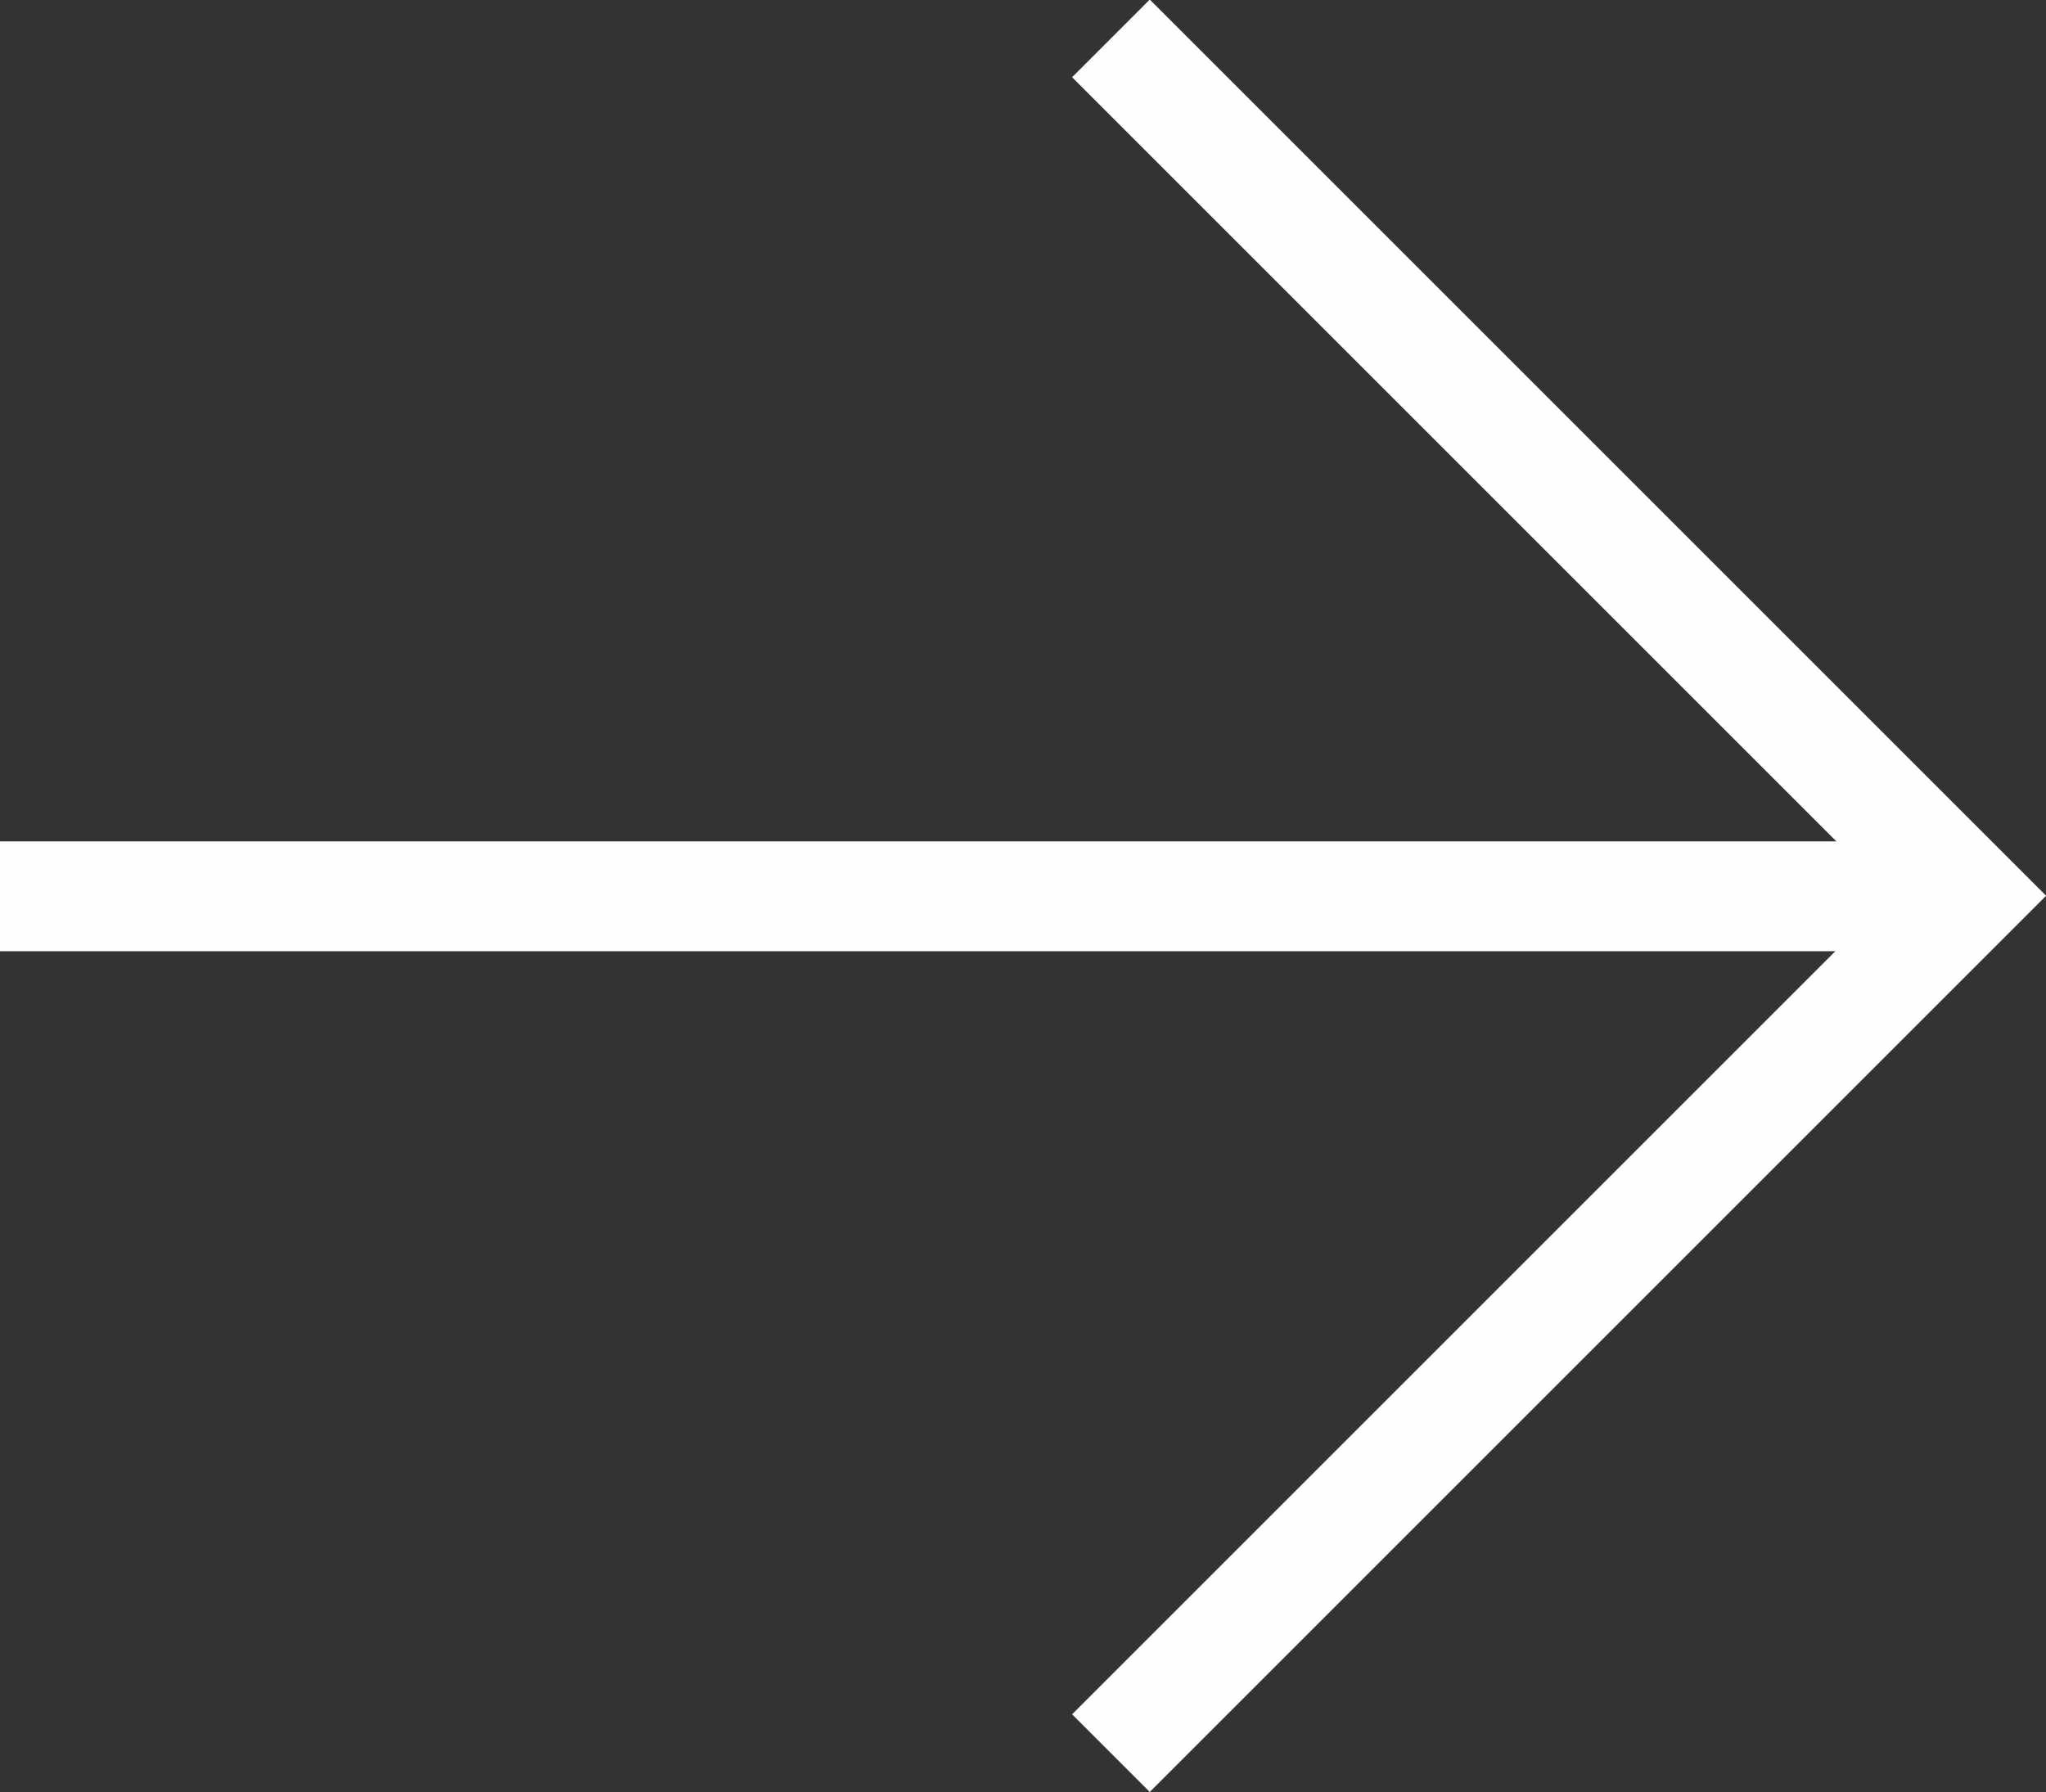
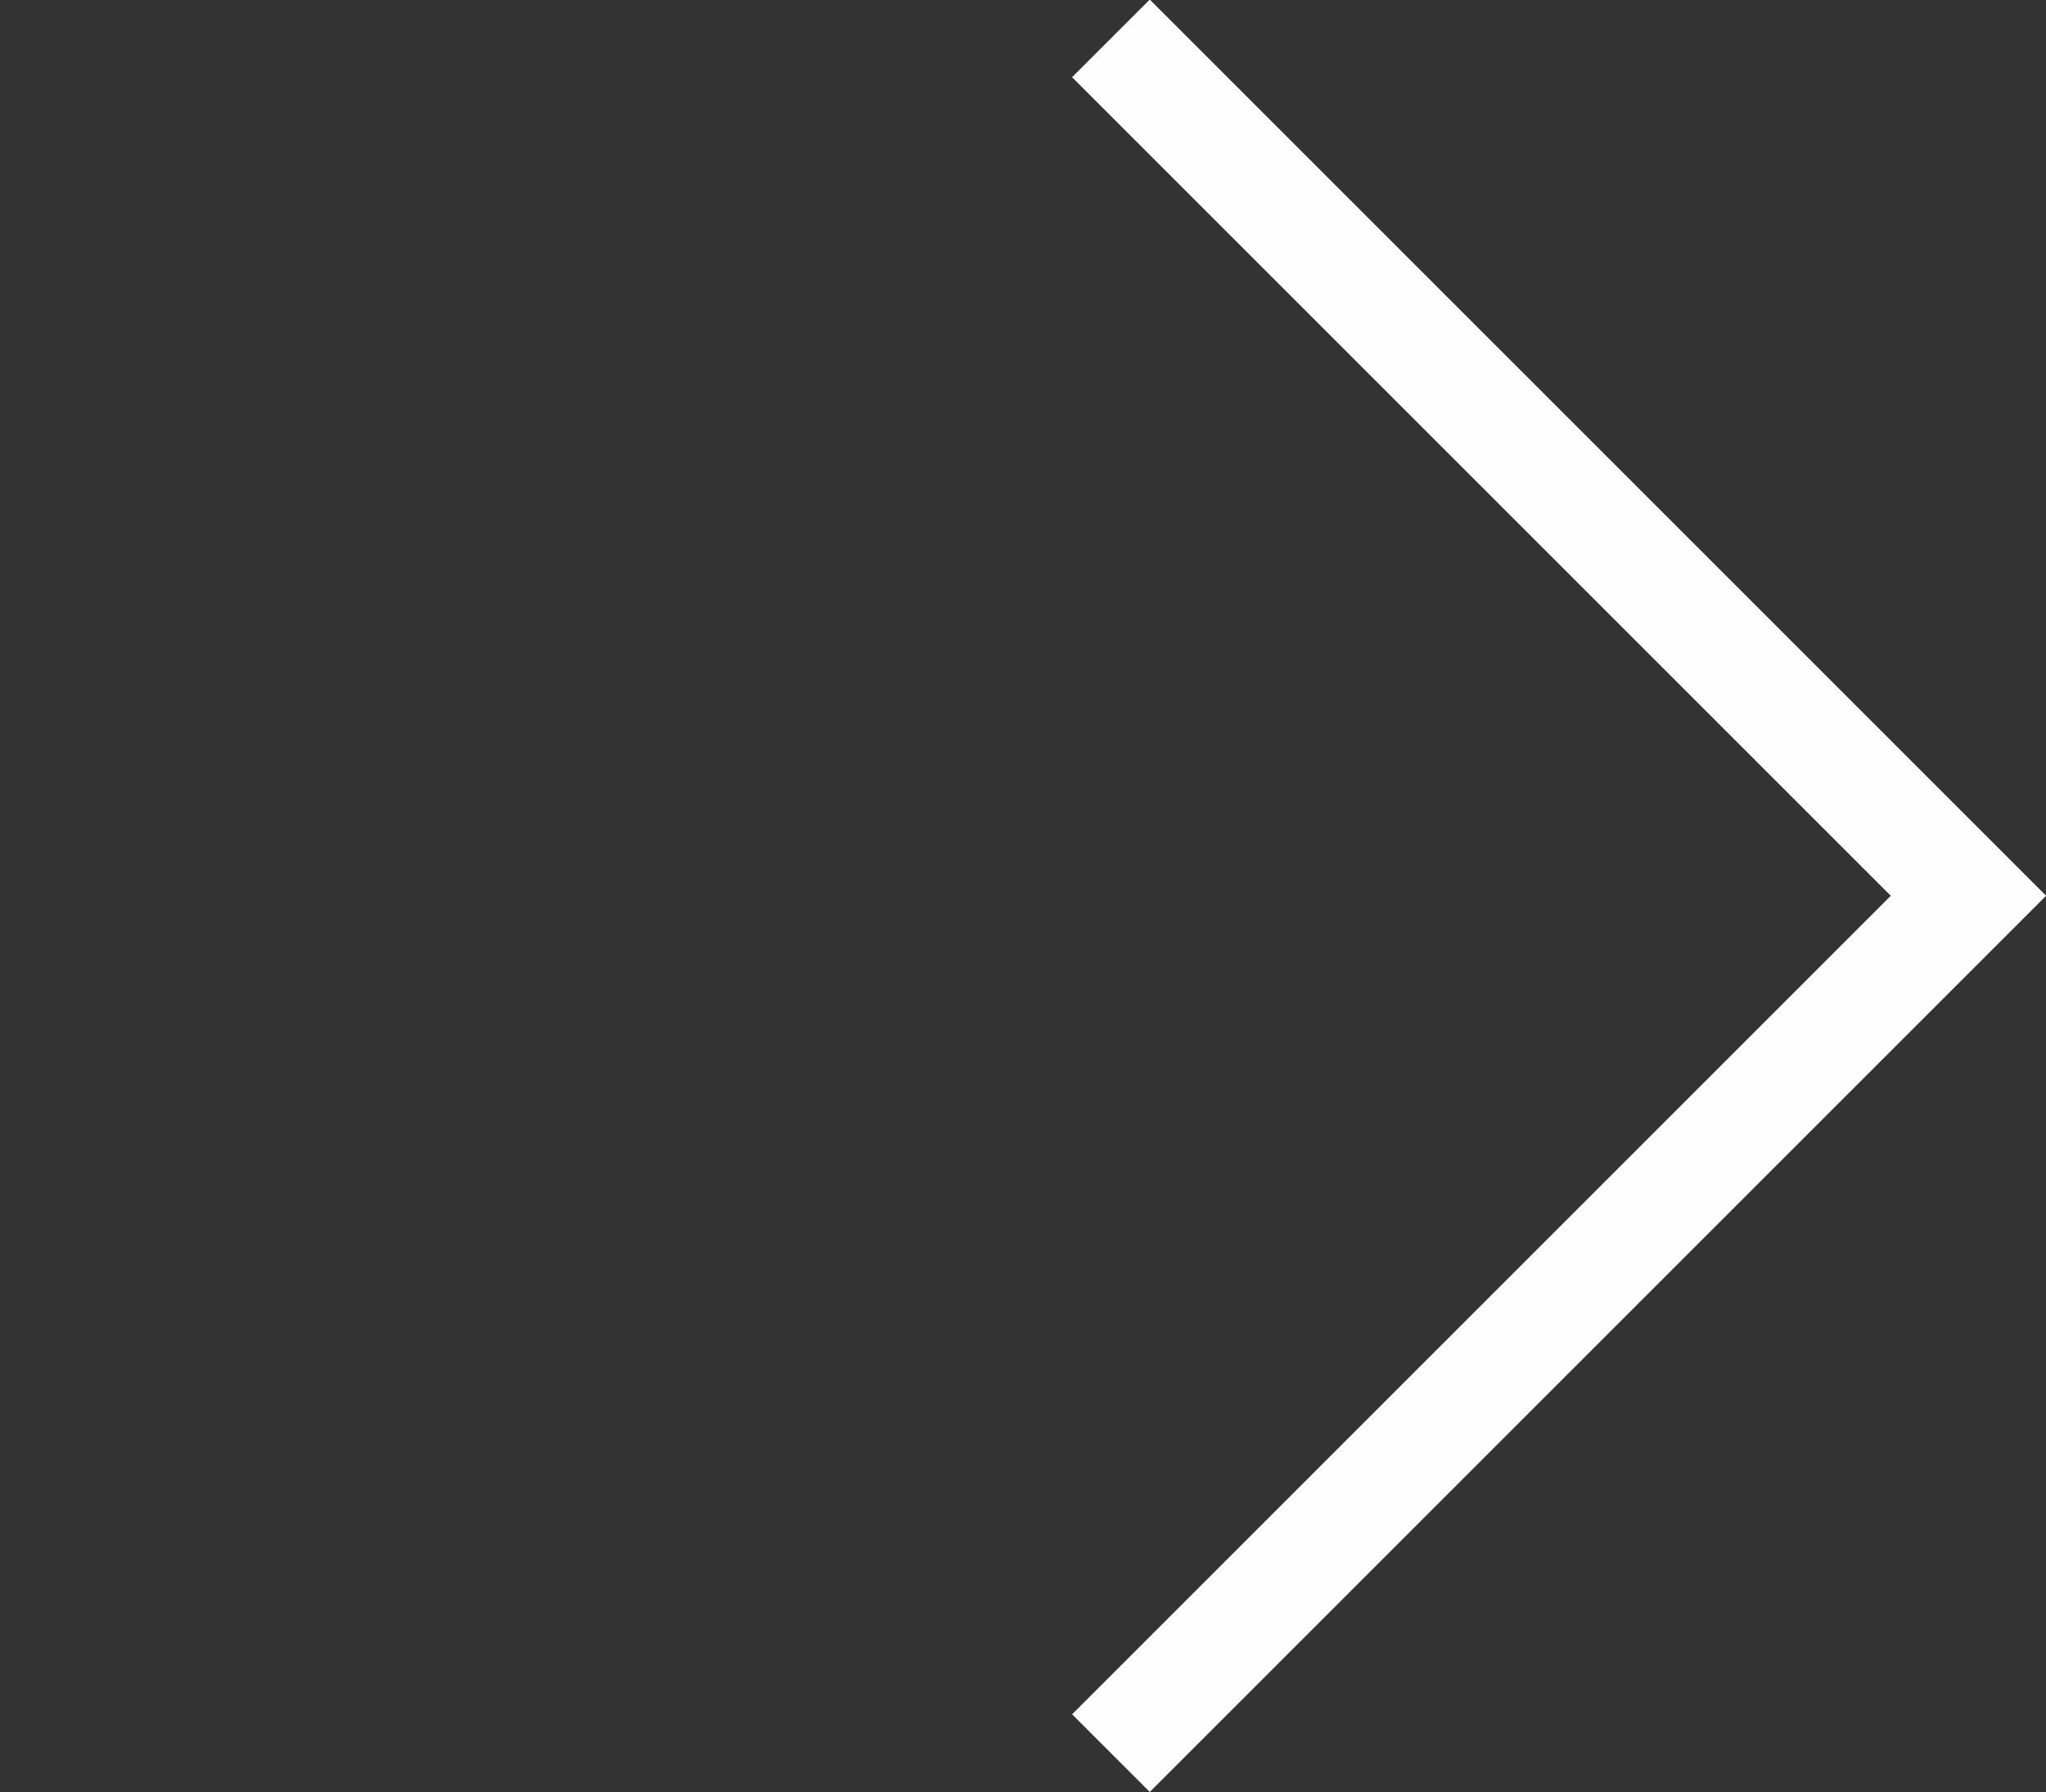
<svg xmlns="http://www.w3.org/2000/svg" width="18.626" height="16.32" viewBox="0 0 18.626 16.32">
  <rect x="0" y="0" width="18.626" height="16.32" fill="#333333" stroke="none" />
  <g id="Group_2489" data-name="Group 2489" transform="translate(0 0.354)">
-     <path id="Line_7" data-name="Line 7" d="M17.919.5H0v-1H17.919Z" transform="translate(0 7.807)" fill="#fffeff" />
    <path id="Path_1113" data-name="Path 1113" d="M173.461,2744.3l-.707-.707,7.453-7.453-7.453-7.453.707-.707,8.16,8.16Z" transform="translate(-162.994 -2728.338)" fill="#fffeff" />
  </g>
</svg>